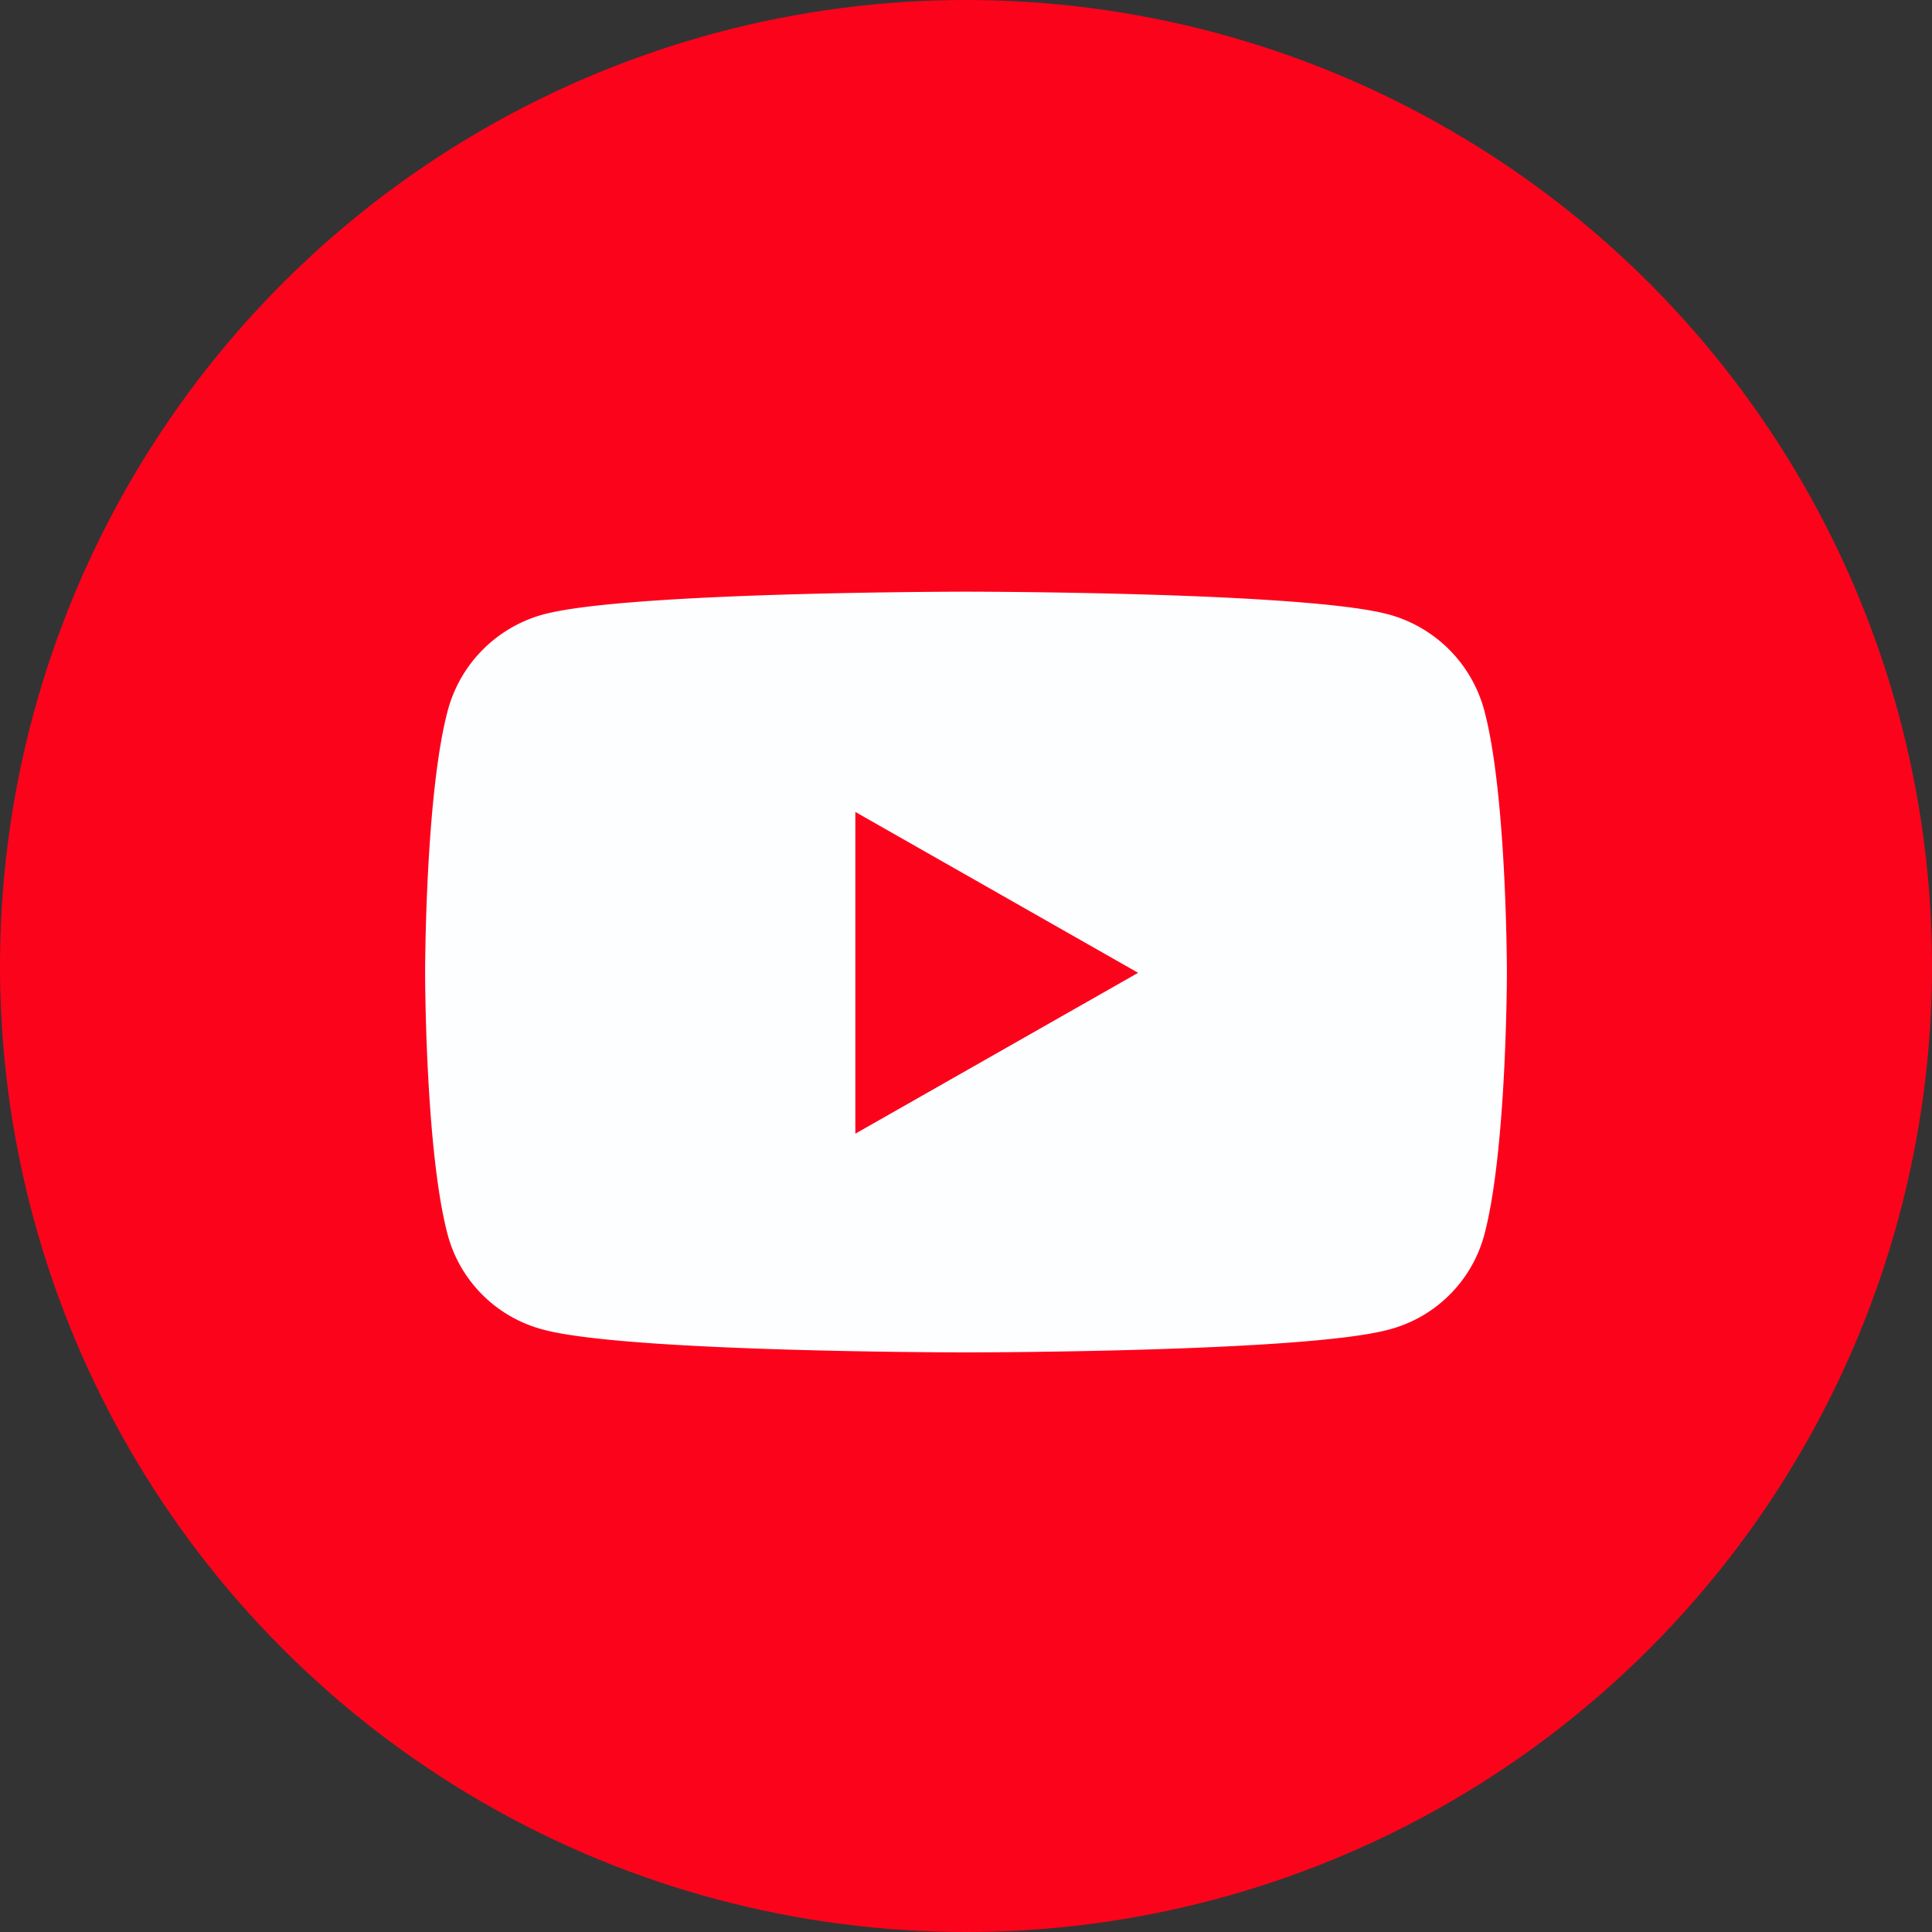
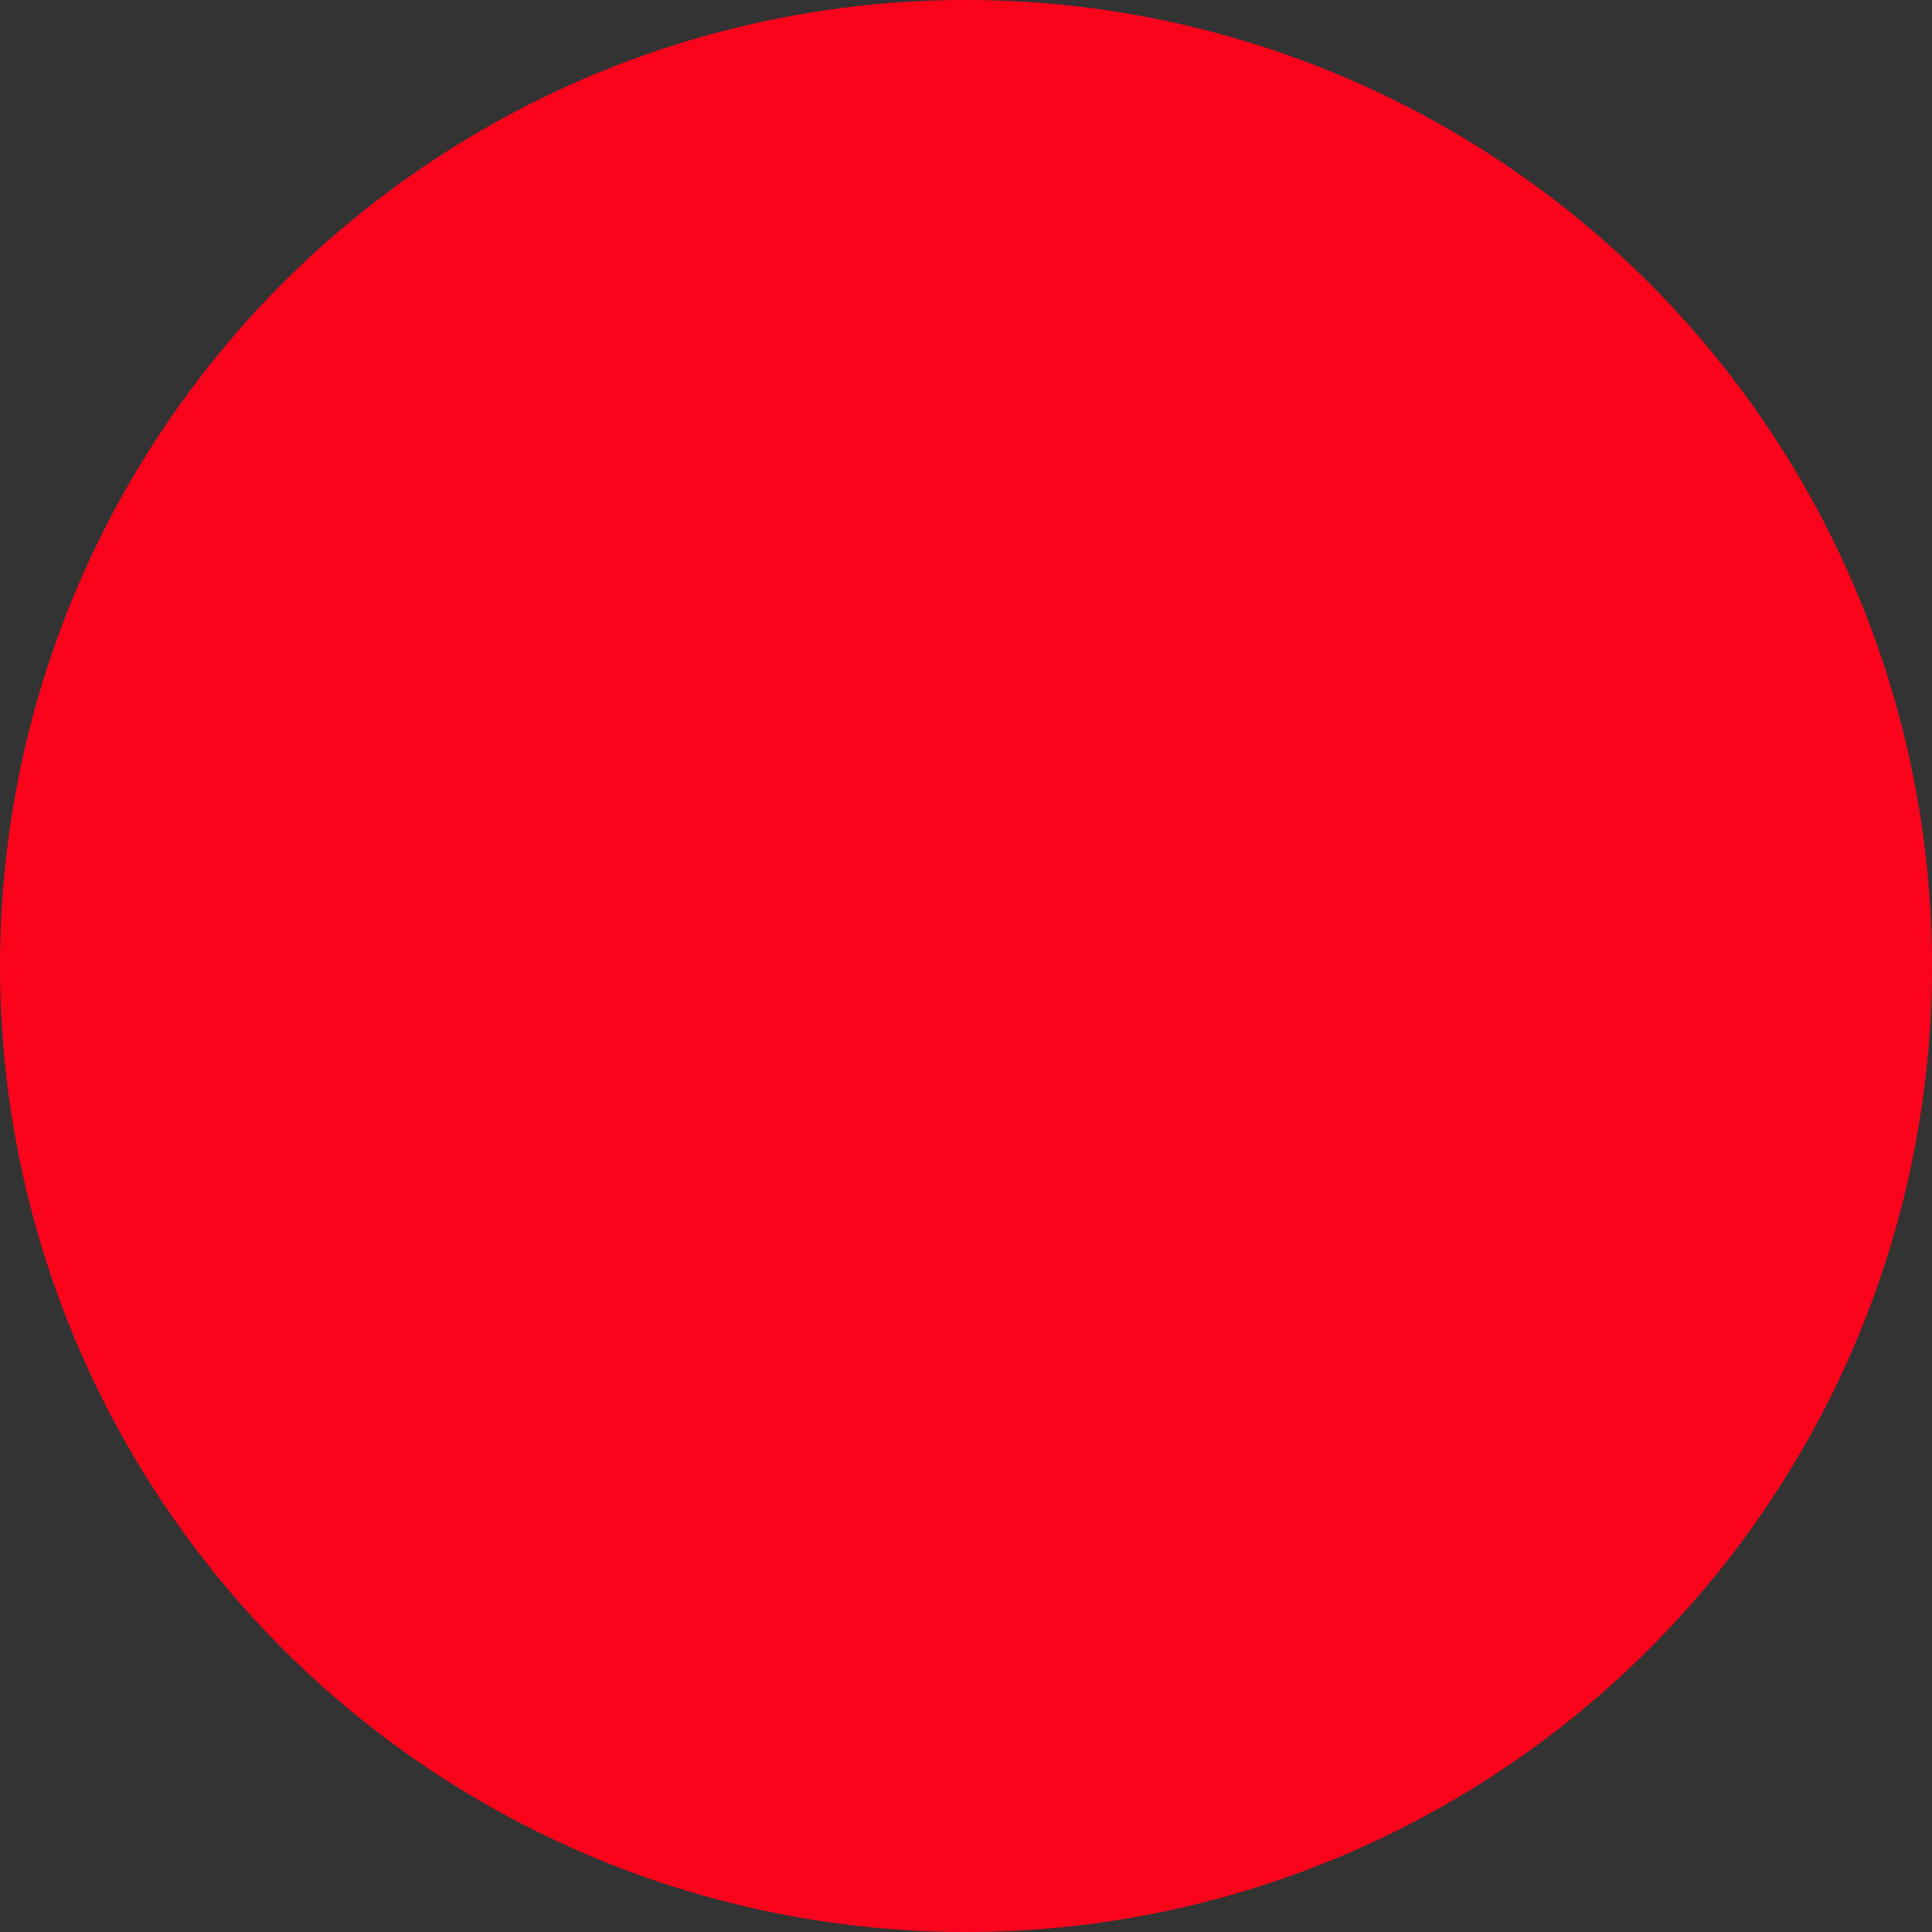
<svg xmlns="http://www.w3.org/2000/svg" width="80" height="80" viewBox="0 0 80 80">
  <rect x="0" y="0" width="80" height="80" fill="#333333" stroke="none" />
  <g id="グループ_214" data-name="グループ 214" transform="translate(-328 -1031)">
    <circle id="楕円形_10" data-name="楕円形 10" cx="40" cy="40" r="40" transform="translate(328 1031)" fill="#fc031c" />
-     <path id="パス_278" data-name="パス 278" d="M21.464-26.571A5.629,5.629,0,0,0,17.5-30.558C14.009-31.5,0-31.5,0-31.5s-14.009,0-17.5.942a5.629,5.629,0,0,0-3.961,3.986c-.936,3.516-.936,10.853-.936,10.853s0,7.337.936,10.853A5.545,5.545,0,0,0-17.5-.942C-14.009,0,0,0,0,0S14.009,0,17.5-.942a5.545,5.545,0,0,0,3.961-3.923c.936-3.516.936-10.853.936-10.853S22.4-23.055,21.464-26.571ZM-4.582-9.057V-22.379L7.127-15.718Z" transform="translate(368 1087)" fill="#fcfeff" />
  </g>
</svg>